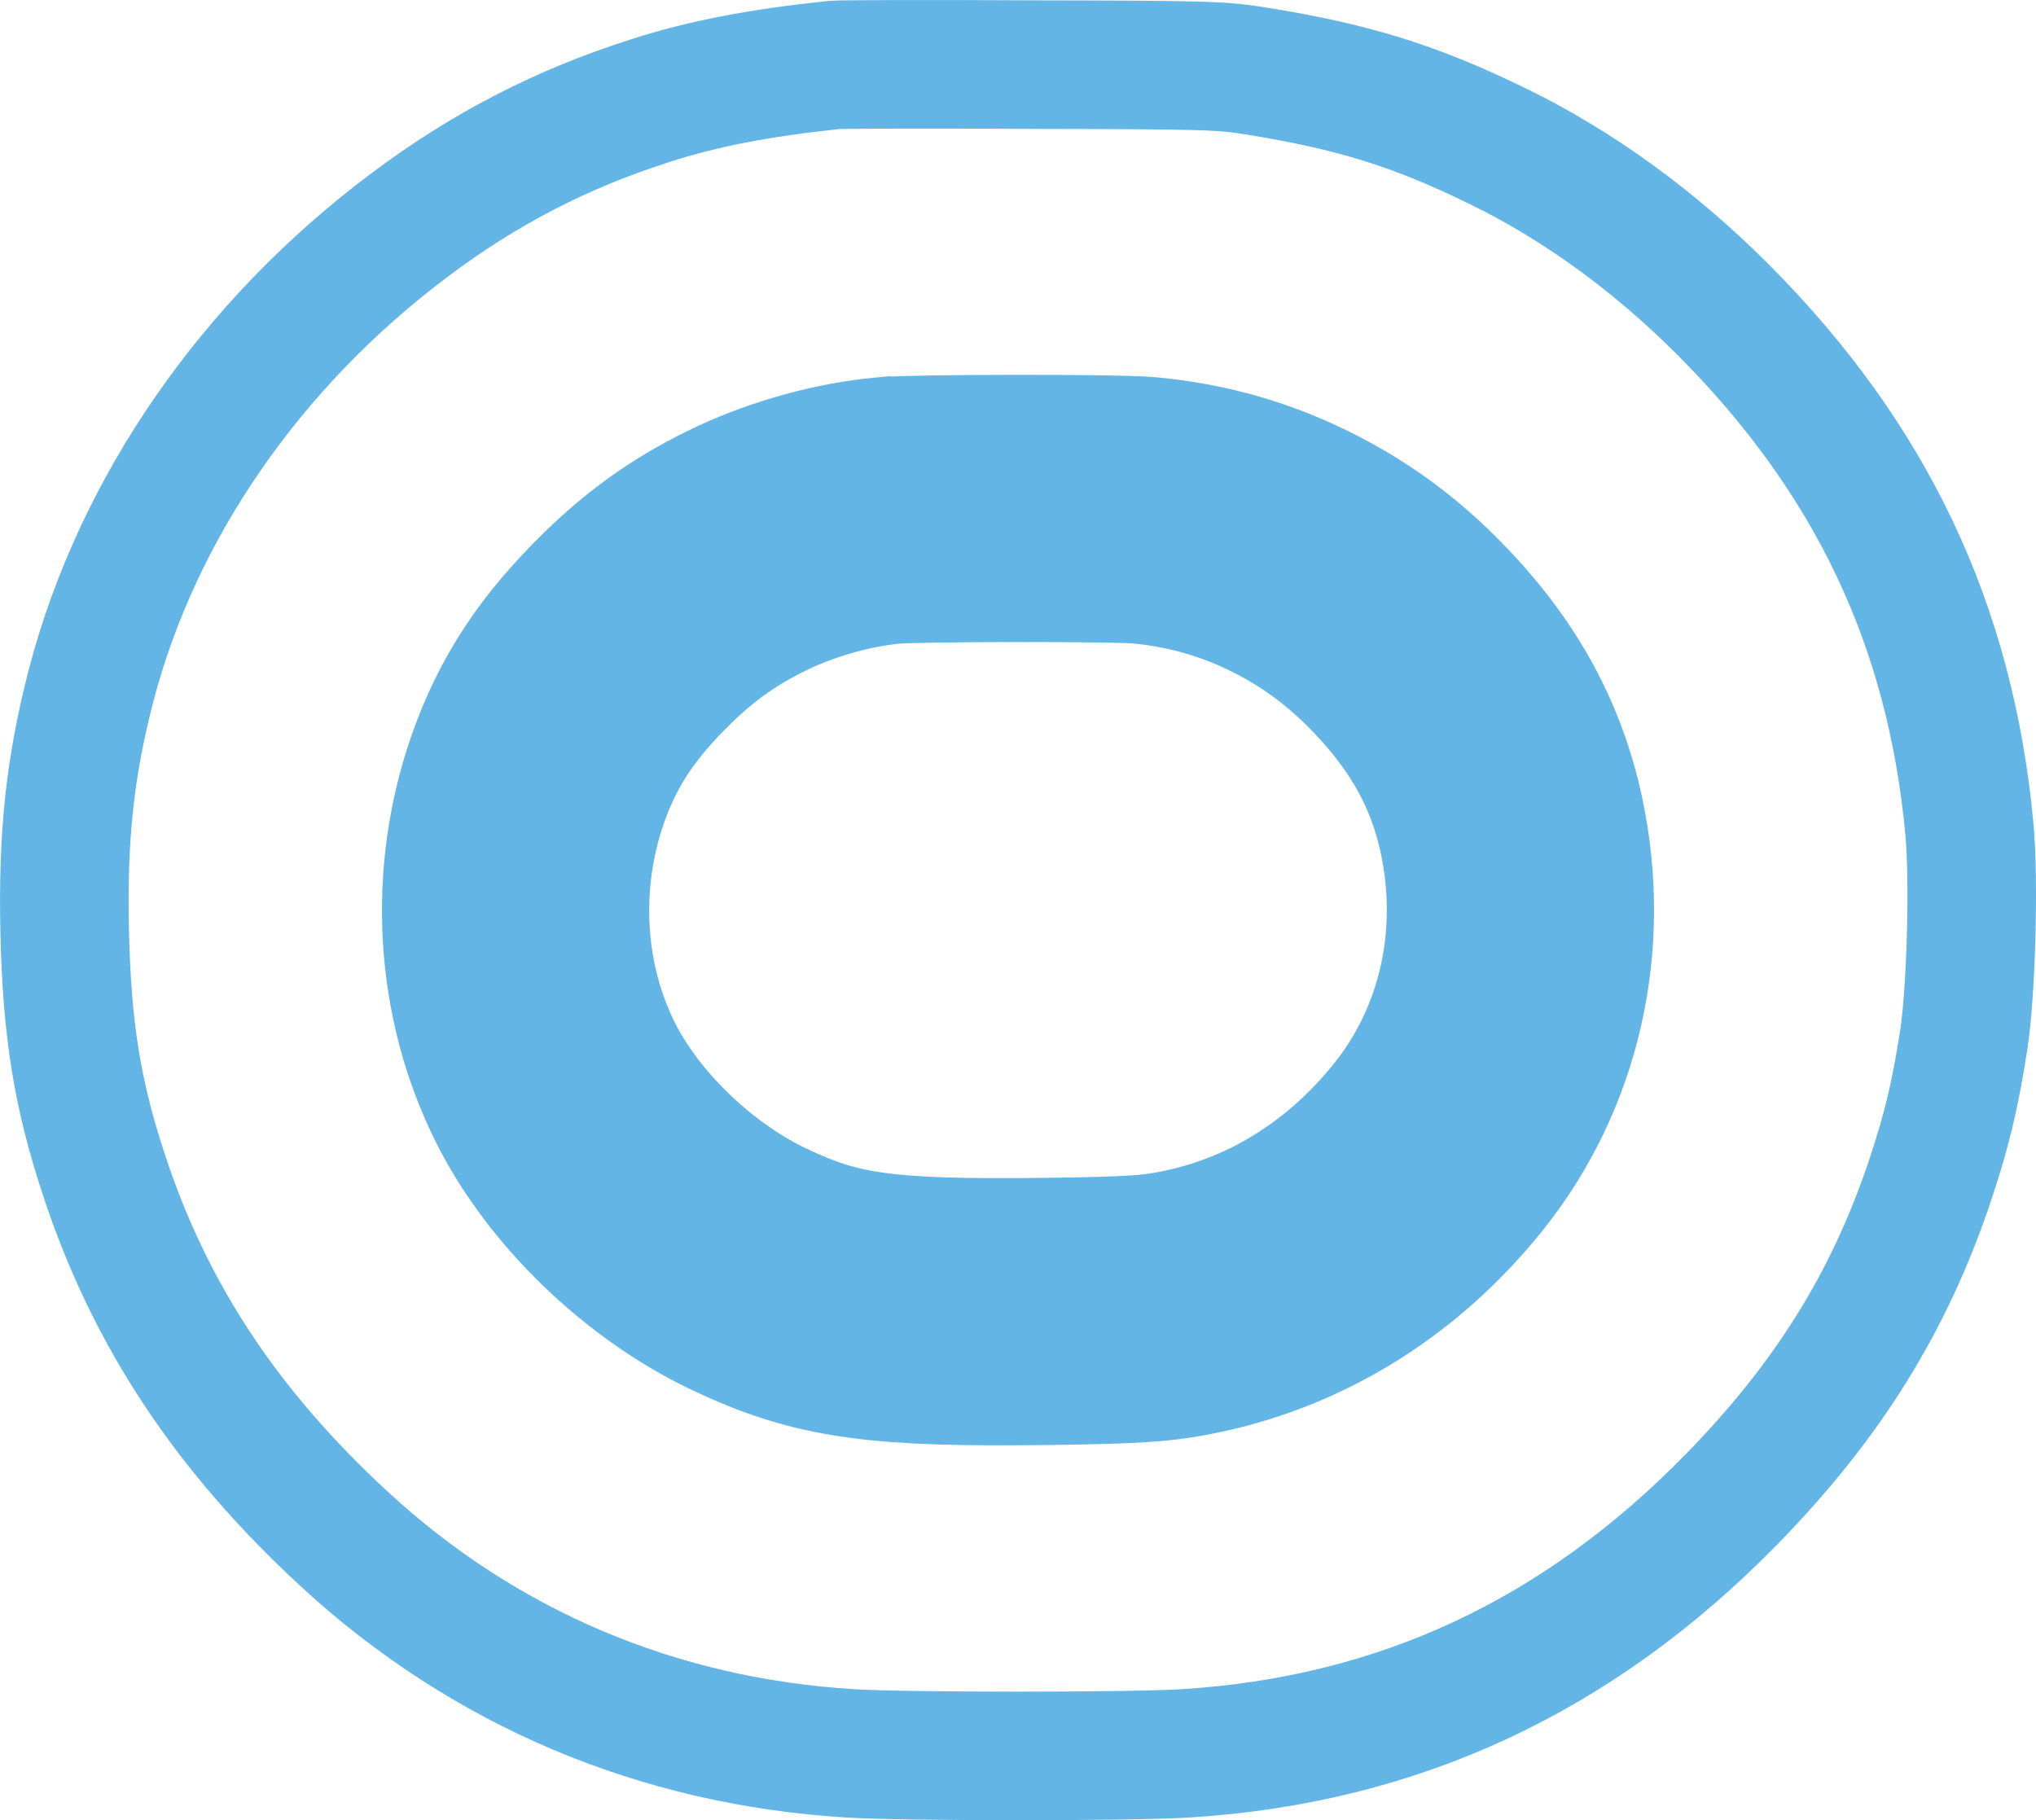
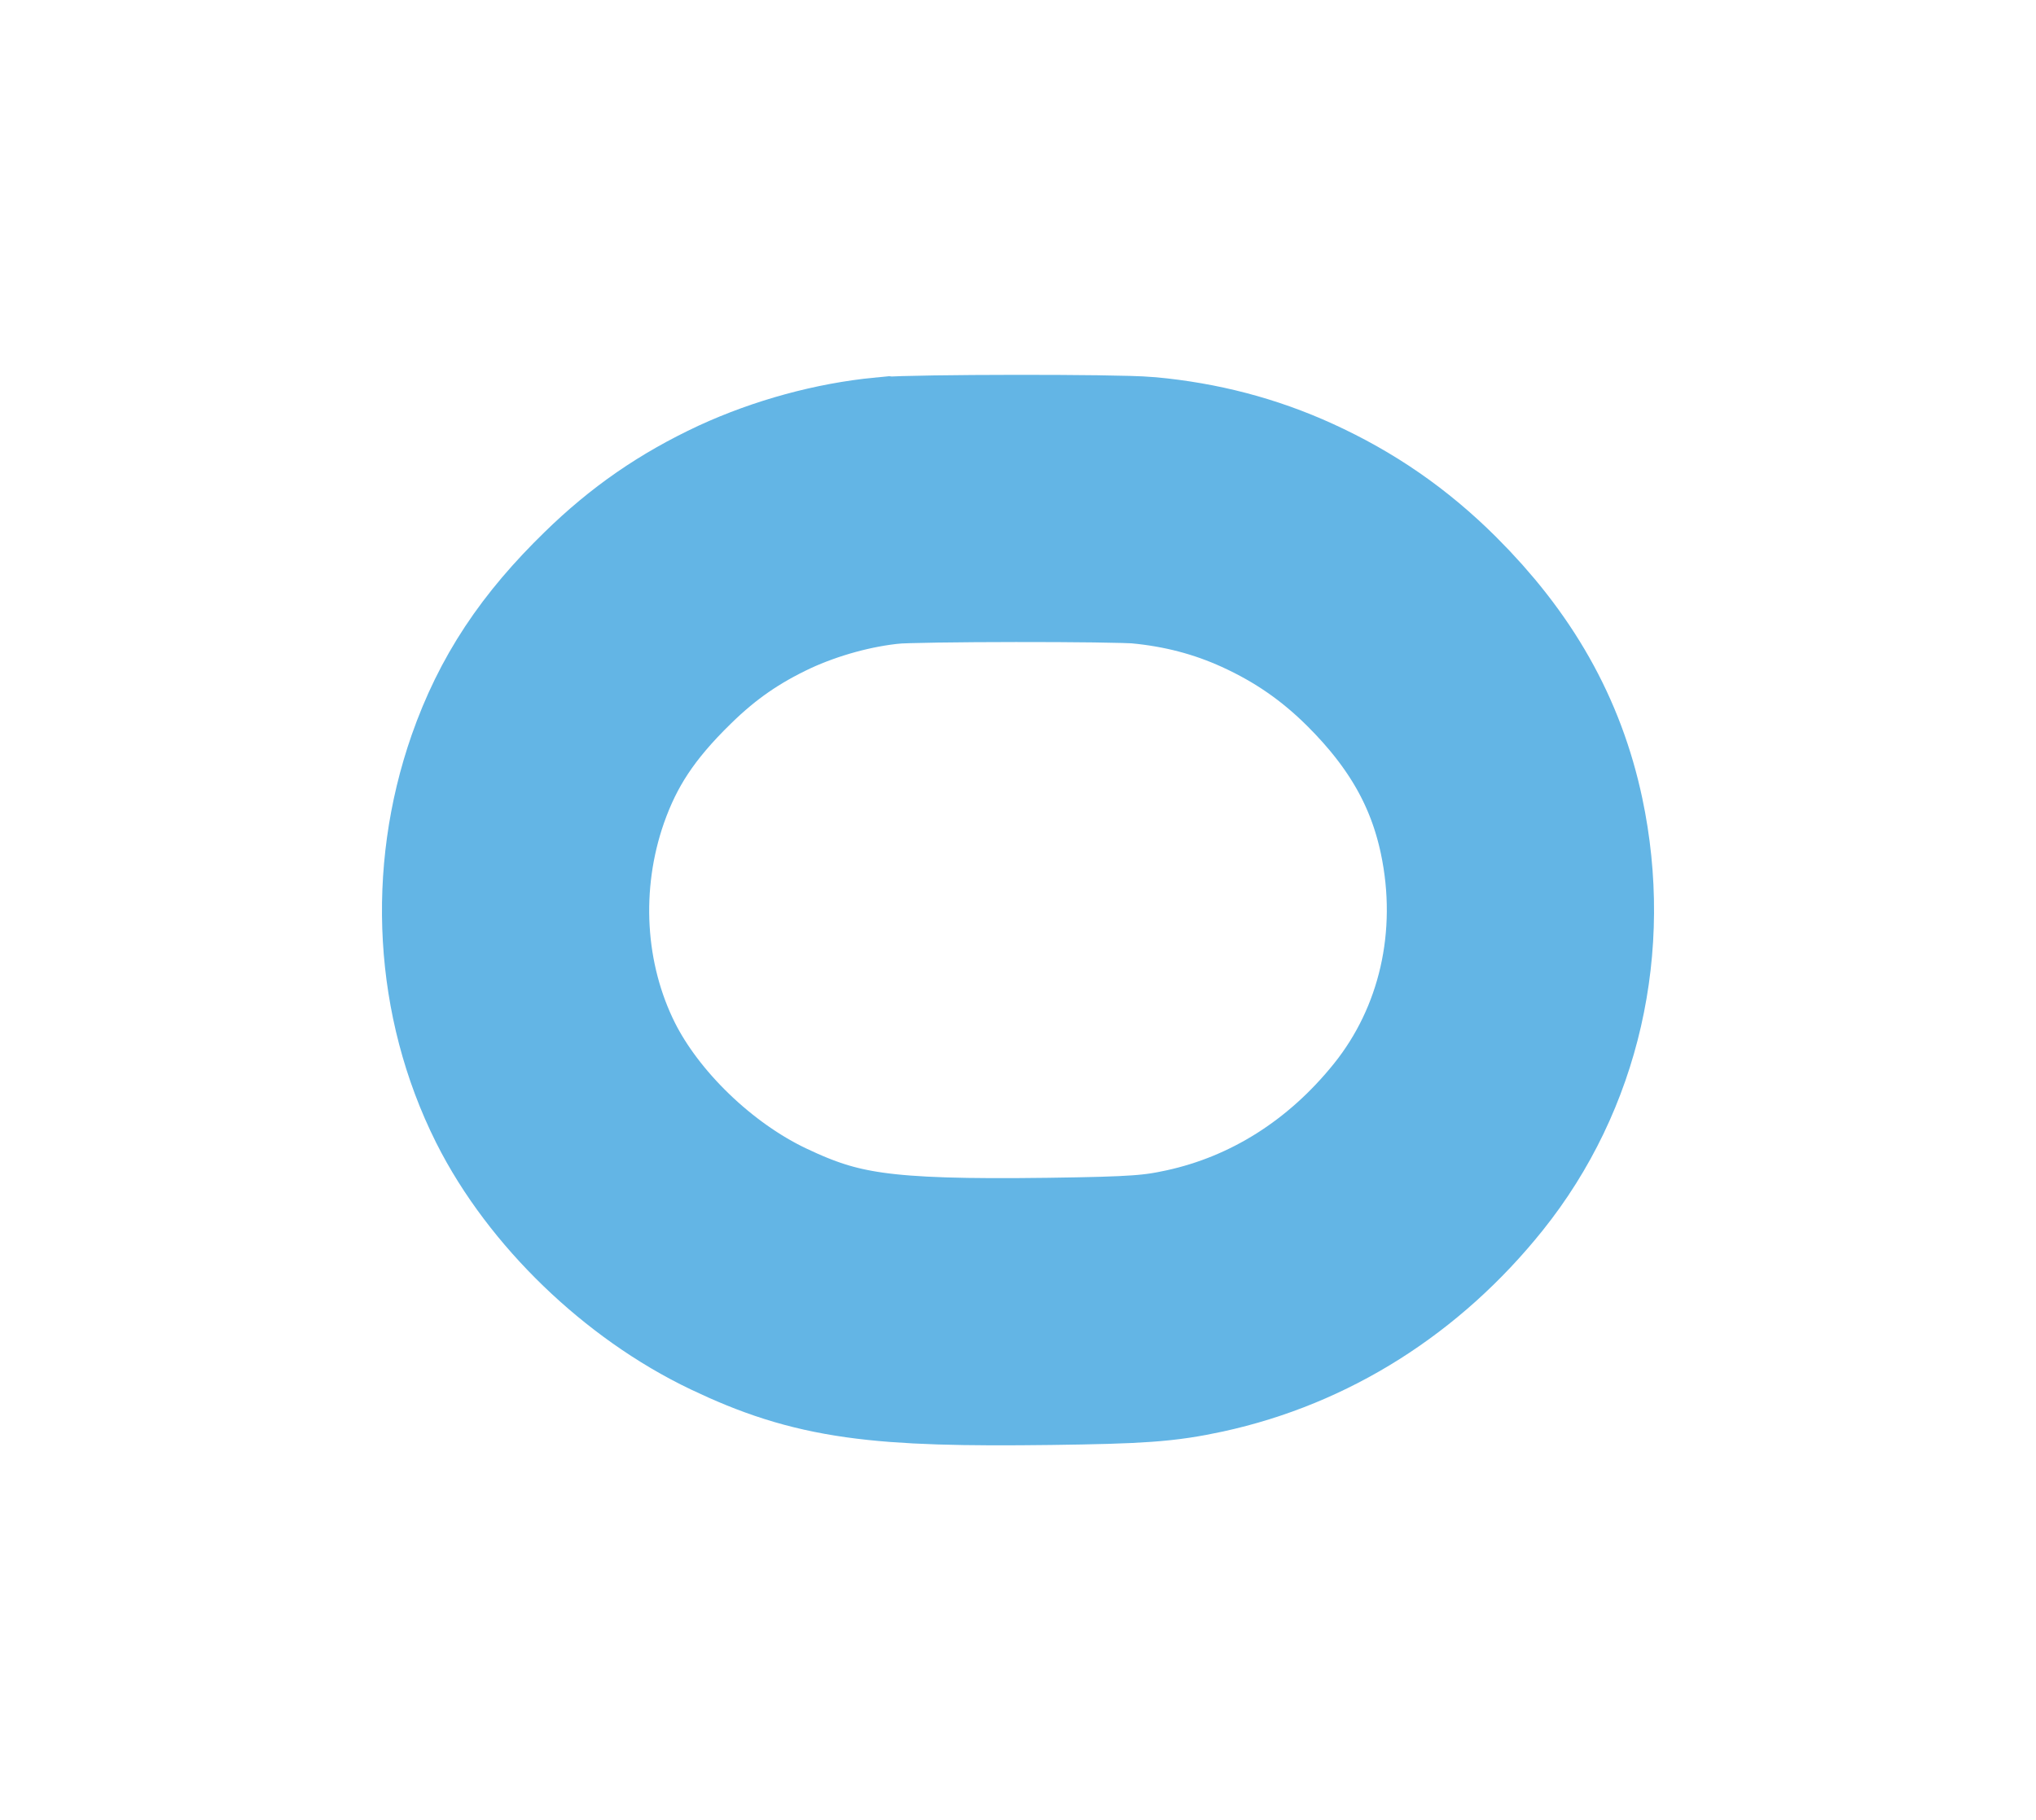
<svg xmlns="http://www.w3.org/2000/svg" viewBox="0 0 763.75 682.87">
  <g fill="none" stroke="#63b5e5" stroke-miterlimit="10">
-     <path d="m471.57 26.7c36.11 5.8 59.54 13.11 90.28 28.16 30.2 14.72 58.68 35.47 84.37 61.15 55.67 55.78 85.44 118.54 92.54 194.96 1.83 19.56.64 60.72-2.04 78.67-3.33 21.49-6.34 33.96-12.57 52.77-15.26 45.78-38.37 82.97-74.59 120.05-57.71 59-125.21 90.39-204.85 95.33-20.85 1.29-104.89 1.29-125.74.0-72.33-4.41-137.35-32.03-189.69-80.28-44.39-40.95-73.08-84.37-90.28-136.71-10-30.2-13.86-54.6-14.72-90.6-.86-36.43 1.93-62.23 9.89-93.07 17.41-66.53 59.86-128 119.3-172.6 28.16-21.17 57.07-36.11 90.39-46.75 19.56-6.34 40.73-10.42 69.21-13.43 2.04-.21 35.47-.32 74.16-.11 65.77.11 71.36.32 84.37 2.47z" stroke-width="48.23" />
    <path d="m333.15 191.52c-16.55 1.58-34.44 6.47-50.11 13.69-16.86 7.9-30.32 17.15-43.78 30.31-18.84 18.35-29.93 35.12-37.53 56.78-13.06 37.46-10.69 79.2 6.65 113.87 14.25 28.43 42.36 55.58 72.36 69.87 29.37 13.99 49.09 16.77 112.98 15.94 33.09-.45 41.17-1.05 54.39-3.91 35.71-7.75 67.37-27.75 91.44-57.76 26.6-33.17 36.66-77.09 27.47-120.49-5.86-27.6-19-50.77-41.25-72.95-13.93-13.84-28.82-24.14-46.63-32.27-15.83-7.22-32.38-11.51-50.11-13.16-10.45-.98-85.58-.9-95.87.08z" stroke-width="100.24" />
  </g>
</svg>